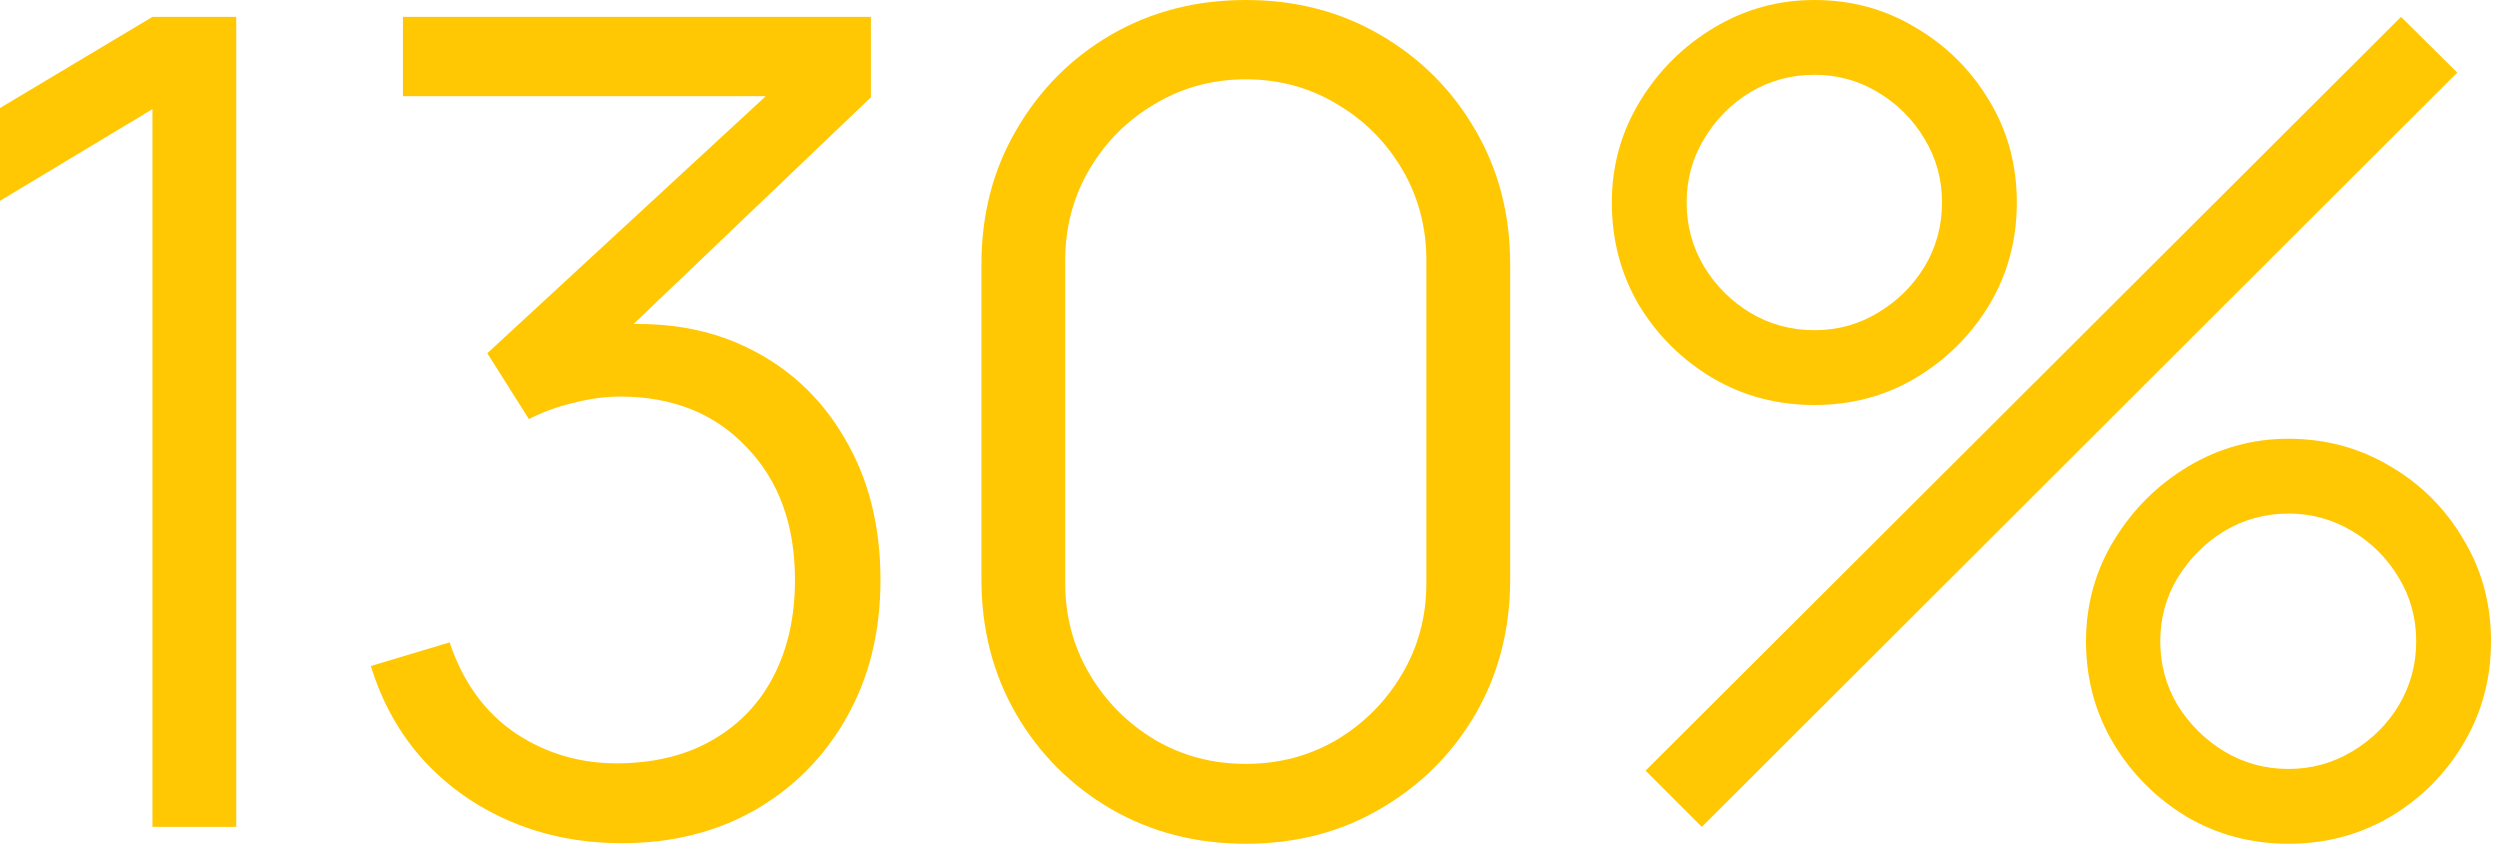
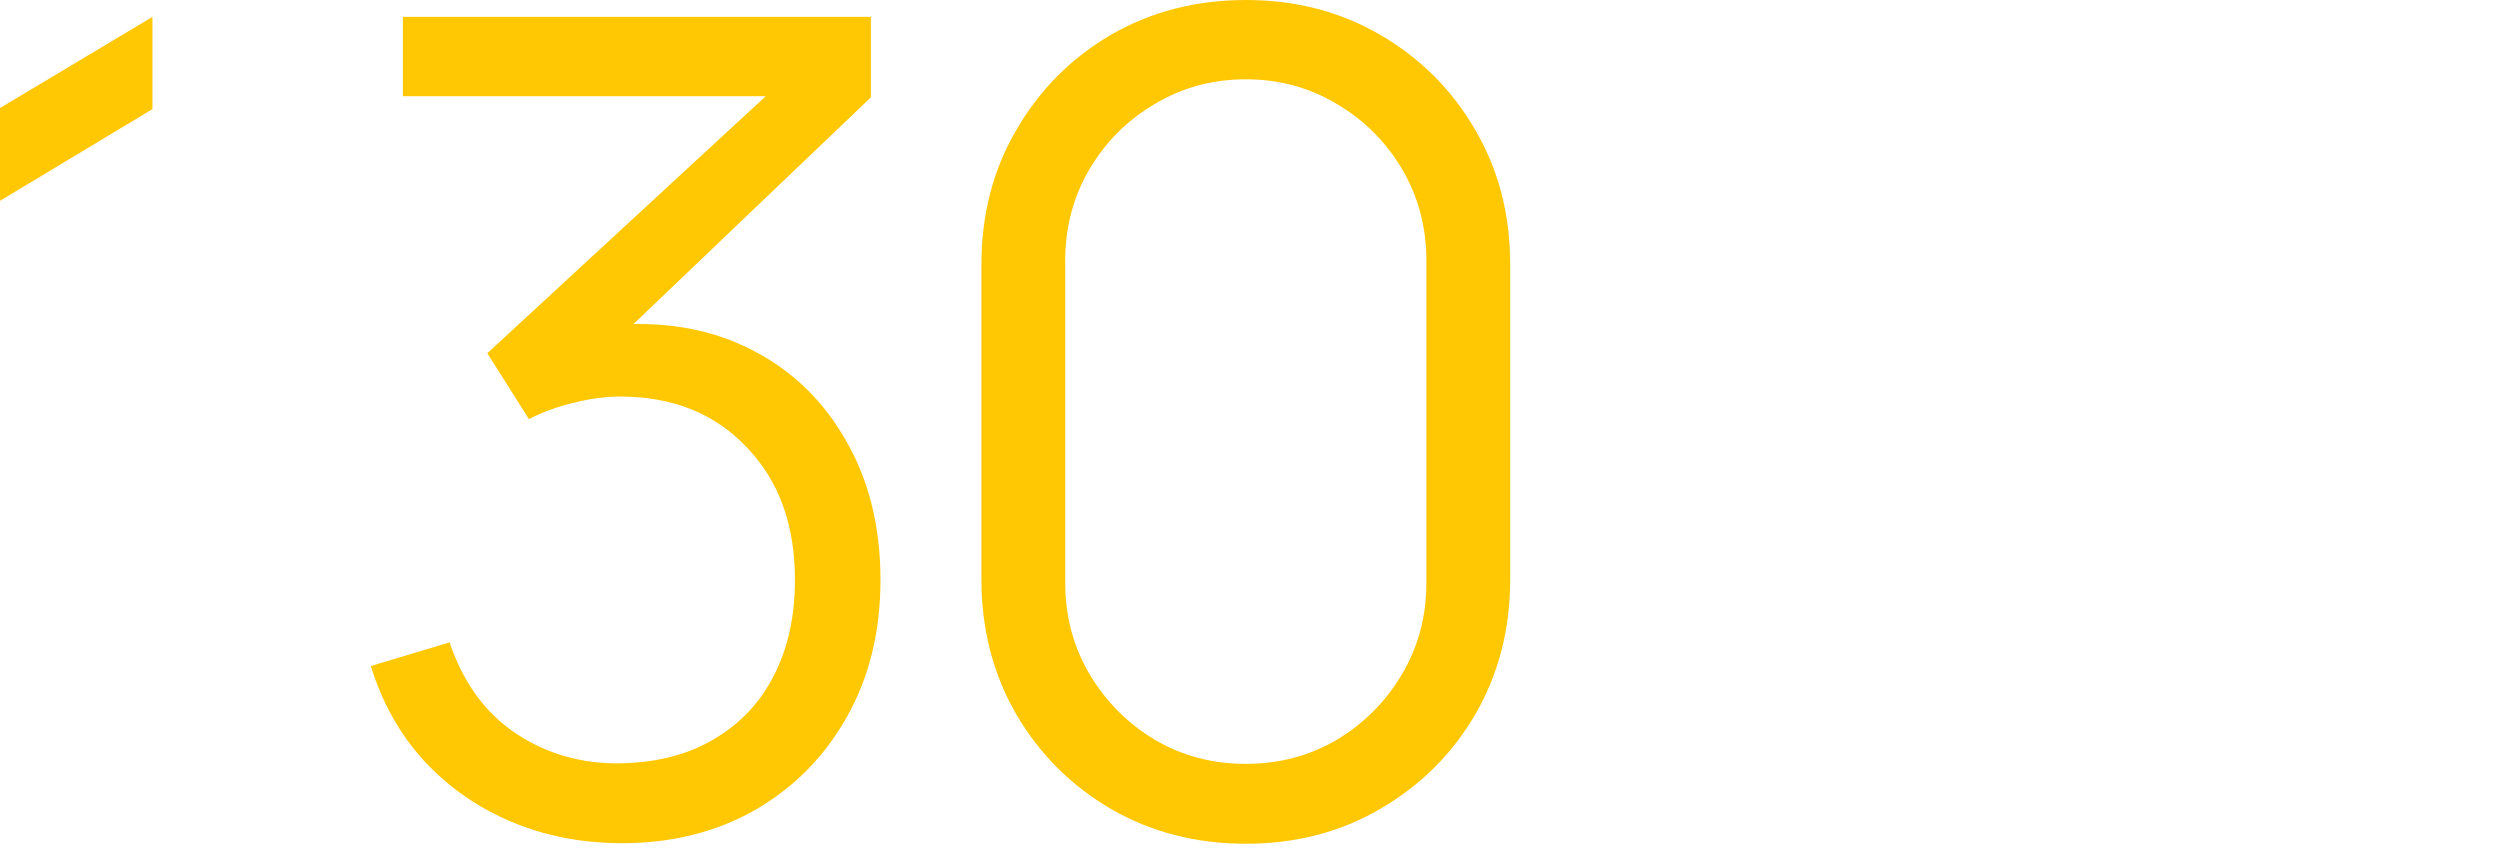
<svg xmlns="http://www.w3.org/2000/svg" fill="none" height="100%" overflow="visible" preserveAspectRatio="none" style="display: block;" viewBox="0 0 200 68" width="100%">
  <g id="130%">
-     <path d="M12.195 66.15V8.73L0 16.065V8.64L12.195 1.35H18.9V66.15H12.195Z" fill="#FFC803" />
+     <path d="M12.195 66.15V8.73L0 16.065V8.64L12.195 1.35V66.15H12.195Z" fill="#FFC803" />
    <path d="M49.783 67.455C46.573 67.455 43.618 66.885 40.918 65.745C38.218 64.605 35.893 62.985 33.943 60.885C31.993 58.755 30.568 56.22 29.668 53.28L35.968 51.39C37.048 54.6 38.818 57.03 41.278 58.68C43.768 60.33 46.573 61.125 49.693 61.065C52.573 61.005 55.048 60.36 57.118 59.13C59.218 57.9 60.823 56.19 61.933 54C63.043 51.81 63.598 49.275 63.598 46.395C63.598 41.985 62.308 38.445 59.728 35.775C57.178 33.075 53.803 31.725 49.603 31.725C48.433 31.725 47.203 31.89 45.913 32.22C44.623 32.52 43.423 32.955 42.313 33.525L38.983 28.26L64.183 4.995L65.263 7.695H32.233V1.35H69.673V7.785L47.713 28.755L47.623 26.145C52.123 25.575 56.083 26.085 59.503 27.675C62.923 29.265 65.593 31.695 67.513 34.965C69.463 38.205 70.438 42.015 70.438 46.395C70.438 50.535 69.538 54.195 67.738 57.375C65.968 60.525 63.523 63 60.403 64.8C57.283 66.57 53.743 67.455 49.783 67.455Z" fill="#FFC803" />
    <path d="M99.665 67.5C95.674 67.5 92.075 66.57 88.865 64.71C85.684 62.85 83.165 60.33 81.305 57.15C79.445 53.94 78.514 50.34 78.514 46.35V21.15C78.514 17.16 79.445 13.575 81.305 10.395C83.165 7.185 85.684 4.65 88.865 2.79C92.075 0.93 95.674 0 99.665 0C103.654 0 107.239 0.93 110.419 2.79C113.629 4.65 116.164 7.185 118.024 10.395C119.884 13.575 120.814 17.16 120.814 21.15V46.35C120.814 50.34 119.884 53.94 118.024 57.15C116.164 60.33 113.629 62.85 110.419 64.71C107.239 66.57 103.654 67.5 99.665 67.5ZM99.665 61.11C102.334 61.11 104.764 60.465 106.954 59.175C109.144 57.855 110.884 56.1 112.174 53.91C113.464 51.72 114.109 49.305 114.109 46.665V20.835C114.109 18.165 113.464 15.735 112.174 13.545C110.884 11.355 109.144 9.615 106.954 8.325C104.764 7.005 102.334 6.345 99.665 6.345C96.995 6.345 94.564 7.005 92.374 8.325C90.184 9.615 88.445 11.355 87.154 13.545C85.865 15.735 85.219 18.165 85.219 20.835V46.665C85.219 49.305 85.865 51.72 87.154 53.91C88.445 56.1 90.184 57.855 92.374 59.175C94.564 60.465 96.995 61.11 99.665 61.11Z" fill="#FFC803" />
-     <path d="M136.146 66.15L131.646 61.65L192.081 1.35L196.581 5.805L136.146 66.15ZM183.081 67.5C180.111 67.5 177.396 66.78 174.936 65.34C172.506 63.87 170.556 61.92 169.086 59.49C167.616 57.03 166.881 54.3 166.881 51.3C166.881 48.36 167.631 45.66 169.131 43.2C170.631 40.74 172.611 38.775 175.071 37.305C177.531 35.835 180.201 35.1 183.081 35.1C186.051 35.1 188.766 35.835 191.226 37.305C193.686 38.745 195.636 40.695 197.076 43.155C198.546 45.585 199.281 48.3 199.281 51.3C199.281 54.3 198.546 57.03 197.076 59.49C195.636 61.92 193.686 63.87 191.226 65.34C188.766 66.78 186.051 67.5 183.081 67.5ZM183.081 61.515C184.911 61.515 186.606 61.05 188.166 60.12C189.726 59.19 190.971 57.96 191.901 56.43C192.831 54.87 193.296 53.16 193.296 51.3C193.296 49.44 192.831 47.745 191.901 46.215C190.971 44.655 189.726 43.41 188.166 42.48C186.606 41.55 184.911 41.085 183.081 41.085C181.221 41.085 179.511 41.55 177.951 42.48C176.421 43.41 175.176 44.655 174.216 46.215C173.286 47.745 172.821 49.44 172.821 51.3C172.821 53.16 173.286 54.87 174.216 56.43C175.176 57.96 176.421 59.19 177.951 60.12C179.511 61.05 181.221 61.515 183.081 61.515ZM145.146 32.4C142.176 32.4 139.461 31.68 137.001 30.24C134.541 28.77 132.576 26.82 131.106 24.39C129.666 21.93 128.946 19.2 128.946 16.2C128.946 13.26 129.696 10.56 131.196 8.1C132.696 5.64 134.676 3.675 137.136 2.205C139.596 0.735 142.266 0 145.146 0C148.116 0 150.816 0.735 153.246 2.205C155.706 3.645 157.671 5.595 159.141 8.055C160.611 10.485 161.346 13.2 161.346 16.2C161.346 19.2 160.611 21.93 159.141 24.39C157.671 26.82 155.706 28.77 153.246 30.24C150.816 31.68 148.116 32.4 145.146 32.4ZM145.146 26.415C147.006 26.415 148.701 25.95 150.231 25.02C151.791 24.09 153.036 22.86 153.966 21.33C154.896 19.77 155.361 18.06 155.361 16.2C155.361 14.34 154.896 12.645 153.966 11.115C153.036 9.555 151.791 8.31 150.231 7.38C148.701 6.45 147.006 5.985 145.146 5.985C143.286 5.985 141.576 6.45 140.016 7.38C138.486 8.31 137.256 9.555 136.326 11.115C135.396 12.645 134.931 14.34 134.931 16.2C134.931 18.06 135.396 19.77 136.326 21.33C137.256 22.86 138.486 24.09 140.016 25.02C141.576 25.95 143.286 26.415 145.146 26.415Z" fill="#FFC803" />
  </g>
</svg>